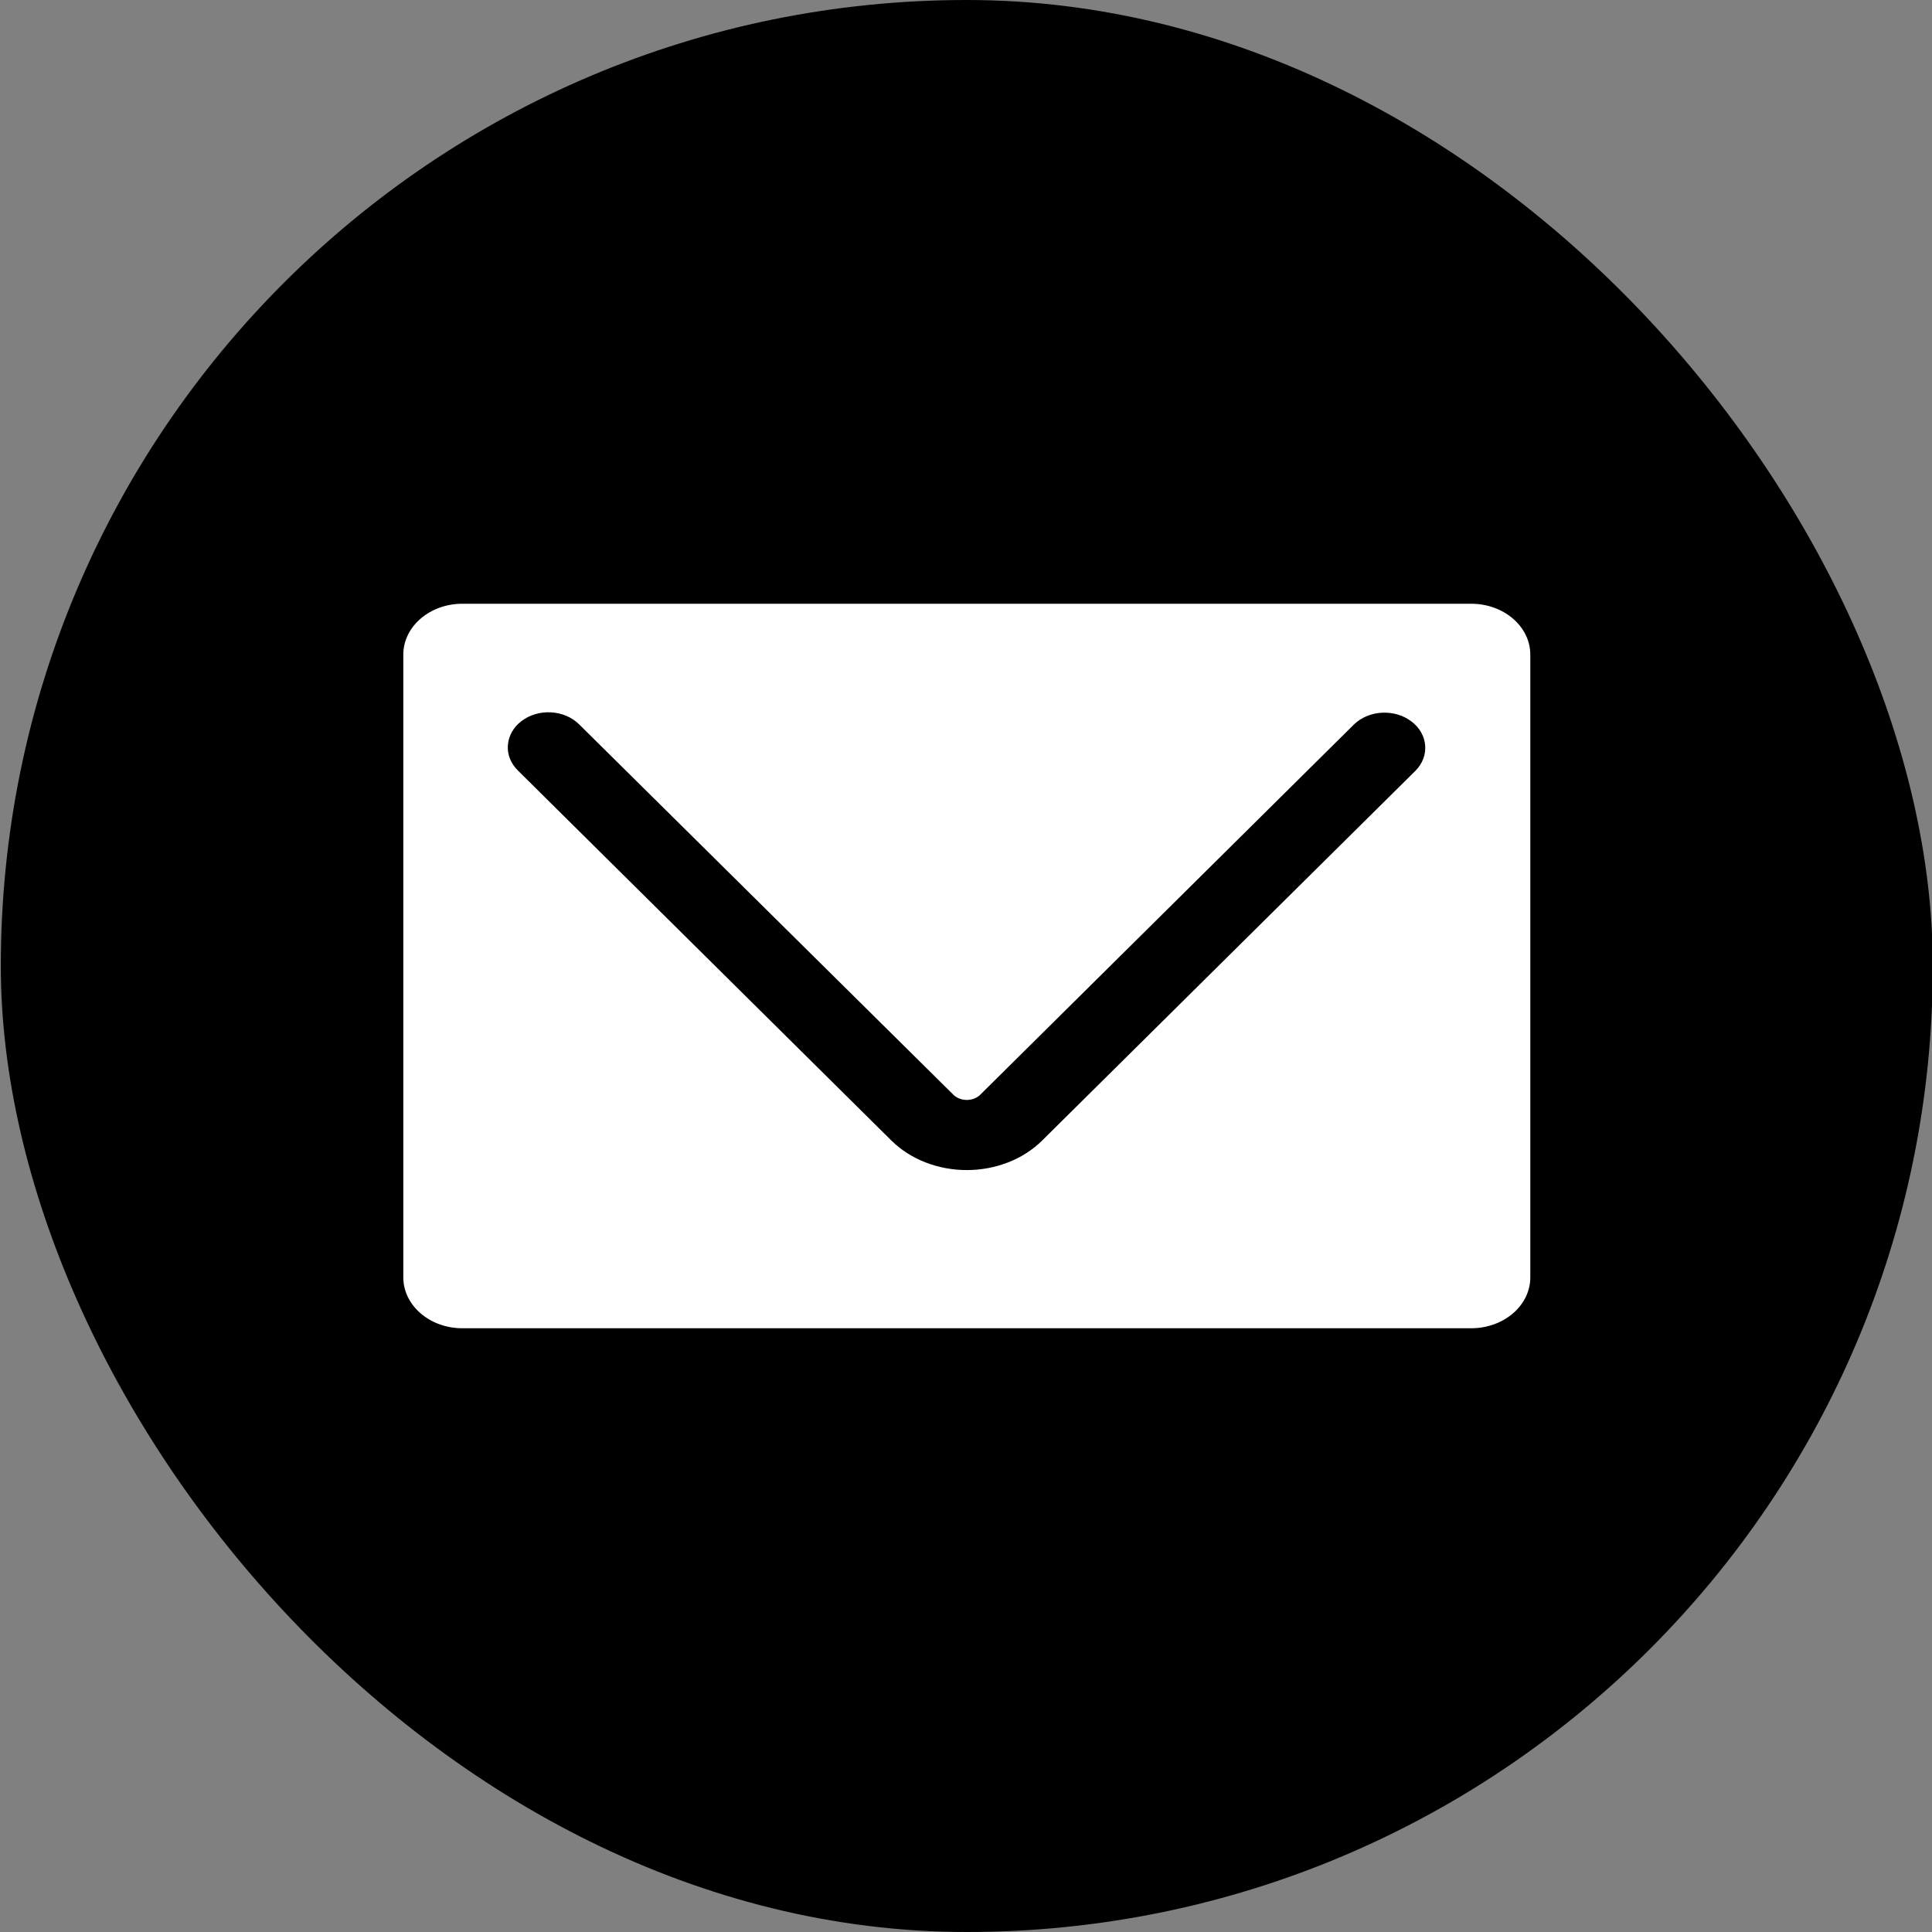
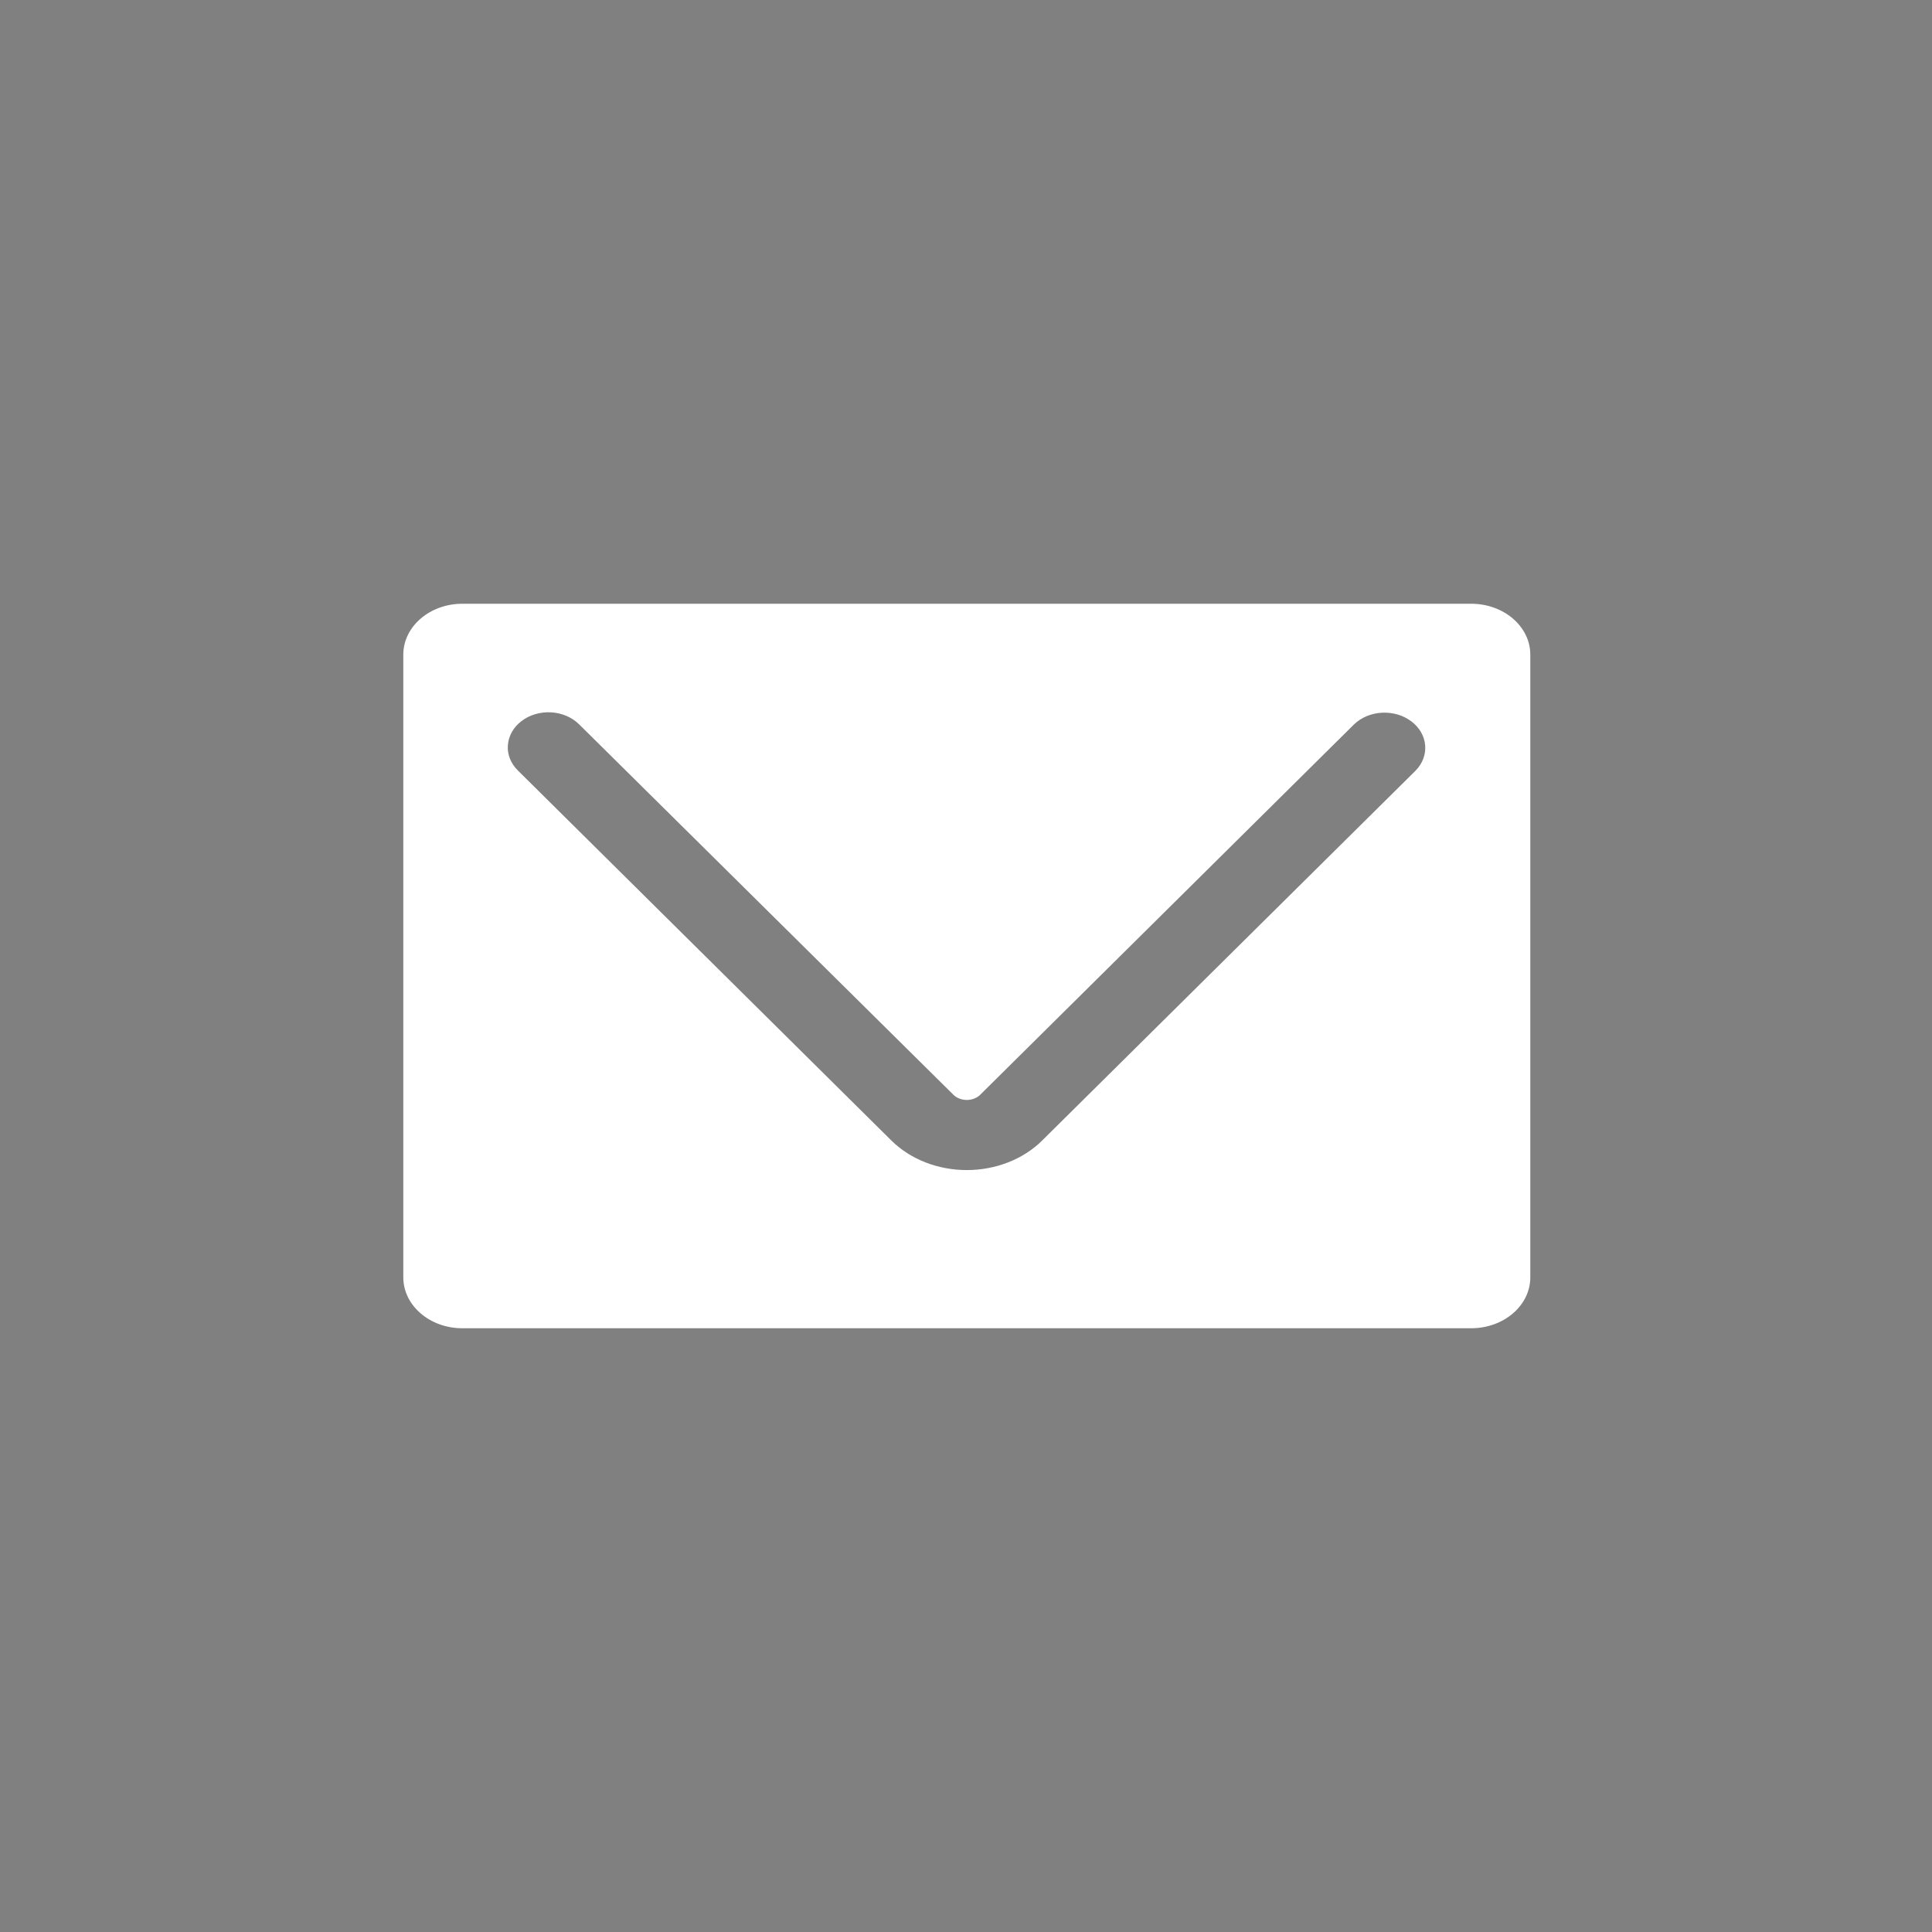
<svg xmlns="http://www.w3.org/2000/svg" width="24" height="24" viewBox="0 0 24 24" fill="none">
  <rect x="0" y="0" width="24" height="24" fill="#808080" stroke="none" />
-   <rect x="0.01" width="24" height="24" rx="12" fill="black" />
  <path d="M18.276 7.5H5.743C5.339 7.5 5.01 7.783 5.01 8.132V15.868C5.01 16.217 5.339 16.5 5.743 16.5H18.276C18.681 16.5 19.01 16.217 19.01 15.868V8.132C19.01 7.783 18.681 7.5 18.276 7.5ZM17.584 9.574L12.945 14.169C12.71 14.402 12.368 14.535 12.01 14.535C11.651 14.535 11.31 14.402 11.074 14.169L6.436 9.574C6.346 9.487 6.3 9.373 6.309 9.258C6.317 9.142 6.378 9.033 6.479 8.957C6.58 8.88 6.713 8.841 6.847 8.849C6.981 8.857 7.107 8.911 7.195 8.999L11.838 13.594C11.88 13.639 11.944 13.664 12.01 13.664C12.076 13.664 12.14 13.639 12.182 13.594L16.82 8.999C17.005 8.82 17.323 8.803 17.532 8.961C17.741 9.118 17.764 9.392 17.584 9.574Z" fill="white" />
</svg>